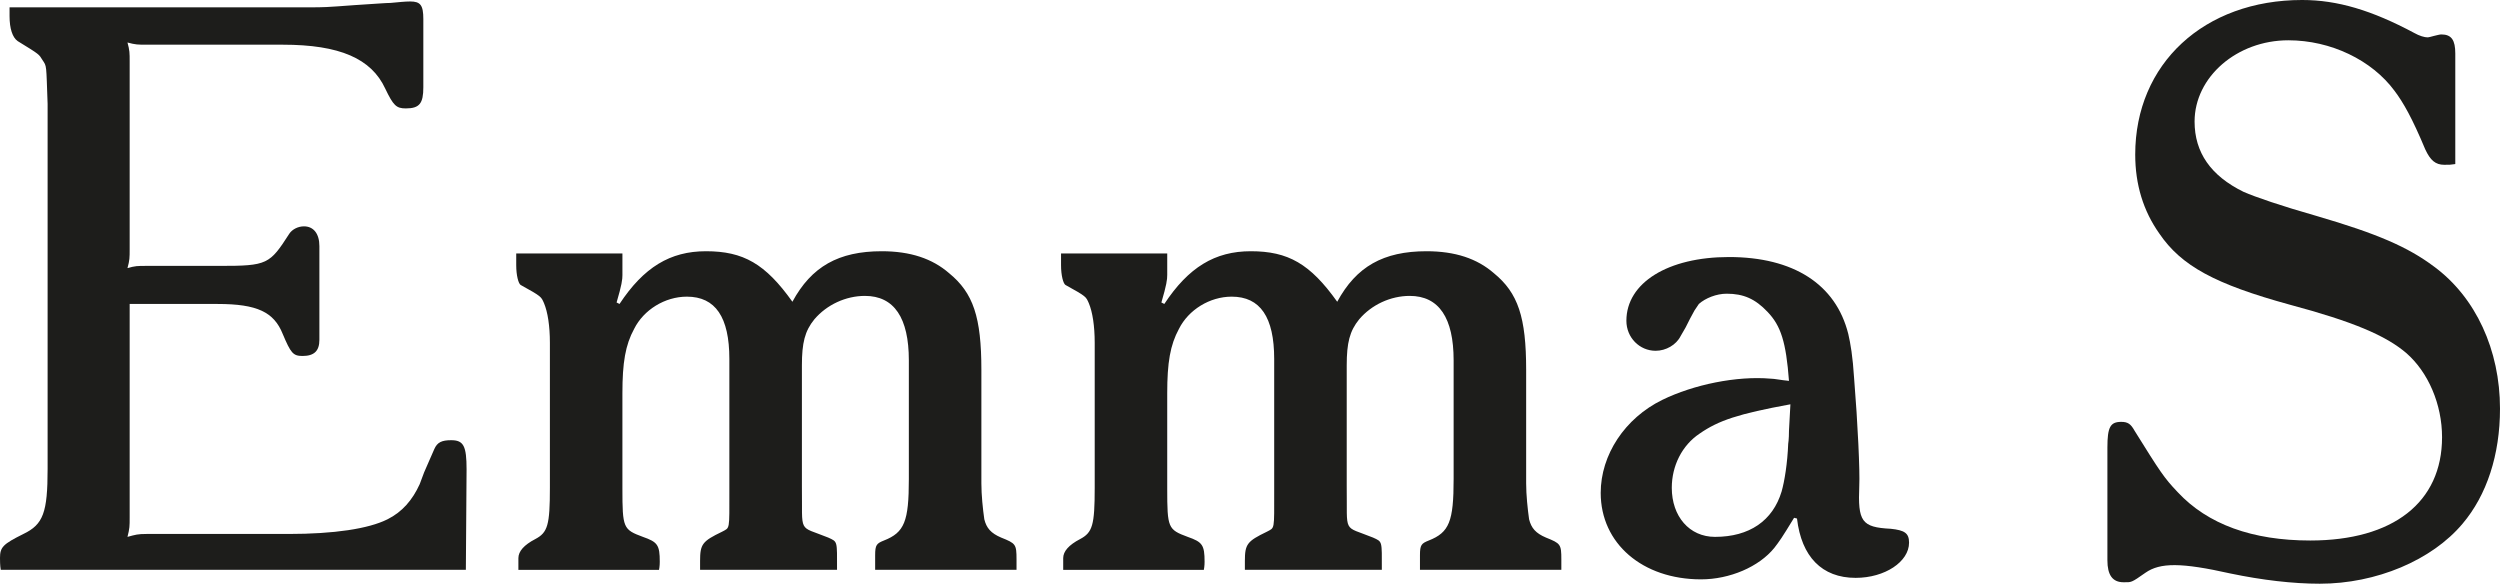
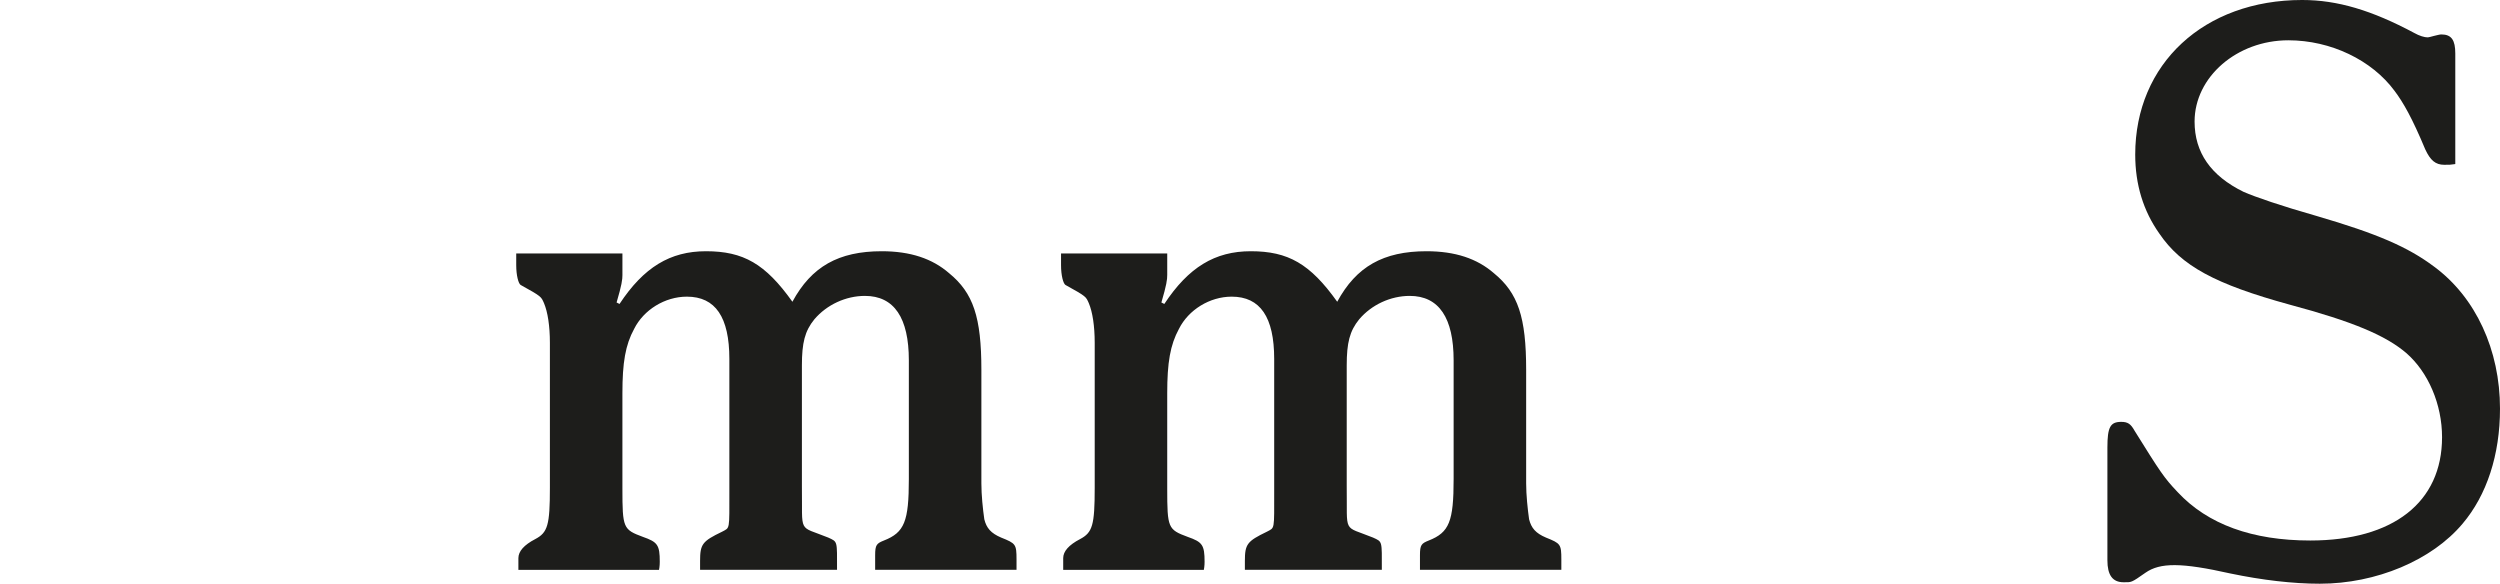
<svg xmlns="http://www.w3.org/2000/svg" id="Layer_1" width="48.177mm" height="11.249mm" viewBox="0 0 136.565 31.887">
  <defs>
    <style>.cls-1{fill:#1d1d1b;}</style>
  </defs>
-   <path class="cls-1" d="m16.885.4c.801,0,.881,0,2.48-.12,1.279-.08,1.721-.12,1.961-.12.439-.04.799-.08,1.08-.08.561,0,.719.2.719.961v3.721c0,.88-.199,1.16-.959,1.16-.519,0-.68-.16-1.121-1.08-.76-1.641-2.481-2.401-5.601-2.401h-7.441c-.478,0-.6,0-1.039-.12.119.44.119.561.119,1.041v10.242c0,.479,0,.6-.119,1.04.439-.12.519-.12,1.039-.12h4.002c2.6,0,2.721-.08,3.801-1.761.16-.239.48-.399.799-.399.521,0,.842.399.842,1.08v5.121c0,.6-.281.88-.92.88-.521,0-.641-.16-1.082-1.2-.479-1.2-1.4-1.641-3.561-1.641h-4.801v11.643c0,.52,0,.601-.119,1.08.439-.119.56-.159,1.039-.159h7.762c2.48,0,4.361-.28,5.402-.801.799-.4,1.359-1.04,1.76-1.92l.24-.641.279-.64.281-.641c.16-.36.4-.479.92-.479.68,0,.84.319.84,1.6l-.039,5.481H.041c-.041-.24-.041-.52-.041-.641,0-.6.16-.76,1.281-1.319,1.08-.52,1.32-1.161,1.32-3.562V5.682c-.08-2.2-.041-2.041-.279-2.4-.201-.32-.121-.28-1.361-1.04-.279-.2-.439-.681-.439-1.36v-.48h16.363Z" />
  <path class="cls-1" d="m34.002,15.004c0,.279-.039.56-.32,1.52l.16.08c1.32-2,2.762-2.88,4.721-2.88,2.041,0,3.242.68,4.723,2.76,1.039-1.92,2.52-2.76,4.881-2.76,1.561,0,2.76.4,3.68,1.2,1.32,1.08,1.762,2.4,1.762,5.281v6.201c0,.64.08,1.4.16,1.96.119.48.359.761.92,1,.799.32.84.36.84,1.2v.561h-7.723v-.8c0-.561.08-.641.48-.801,1.121-.44,1.361-1.04,1.361-3.36v-6.481c0-2.32-.801-3.521-2.4-3.521-1.041,0-2.082.479-2.762,1.28-.52.64-.68,1.28-.68,2.521v6.601c.039,2.641-.24,2.12,1.439,2.8.521.24.48.16.48,1.761h-7.481v-.48c0-.92.119-1.08,1.199-1.6.439-.24.4-.04.4-2.281v-7.161c0-2.28-.76-3.4-2.32-3.4-1.201,0-2.361.72-2.881,1.76-.48.881-.641,1.841-.641,3.522v5.2c0,2.161.041,2.241,1.121,2.641.799.28.92.44.92,1.36,0,.04,0,.24-.041.441h-7.682v-.641q0-.559.922-1.04c.68-.359.799-.76.799-2.8v-7.922c0-.921-.119-1.681-.32-2.161-.16-.359-.119-.359-1.279-1-.121-.08-.24-.519-.24-1.08v-.64h5.801v1.16Z" />
  <path class="cls-1" d="m63.762,15.004c0,.279-.039.56-.32,1.52l.16.08c1.32-2,2.762-2.88,4.722-2.88,2.039,0,3.242.68,4.723,2.76,1.039-1.92,2.519-2.76,4.879-2.76,1.562,0,2.762.4,3.68,1.2,1.32,1.08,1.762,2.4,1.762,5.281v6.201c0,.64.082,1.4.16,1.96.121.48.359.761.922,1,.797.32.84.36.84,1.2v.561h-7.723v-.8c0-.561.078-.641.48-.801,1.121-.44,1.359-1.04,1.359-3.36v-6.481c0-2.32-.801-3.521-2.398-3.521-1.043,0-2.082.479-2.762,1.28-.519.64-.68,1.28-.68,2.521v6.601c.039,2.641-.242,2.12,1.438,2.8.523.24.48.16.48,1.761h-7.481v-.48c0-.92.121-1.08,1.199-1.6.441-.24.402-.04.402-2.281v-7.161c0-2.28-.762-3.4-2.321-3.4-1.201,0-2.361.72-2.881,1.76-.48.881-.641,1.841-.641,3.522v5.2c0,2.161.041,2.241,1.121,2.641.799.28.92.44.92,1.36,0,.04,0,.24-.041.441h-7.682v-.641q0-.559.922-1.04c.68-.359.799-.76.799-2.8v-7.922c0-.921-.119-1.681-.32-2.161-.16-.359-.119-.359-1.279-1-.121-.08-.24-.519-.24-1.08v-.64h5.801v1.16Z" />
-   <path class="cls-1" d="m98.003,28.286c-.68,1.12-.801,1.28-1.078,1.641-.84,1.04-2.441,1.721-4.004,1.721-3.199,0-5.481-1.961-5.481-4.722,0-2.08,1.32-4.081,3.363-5.081,1.719-.84,4.078-1.32,5.918-1.16.203,0,.562.08,1.004.12-.16-2.12-.441-3.001-1.164-3.761-.68-.72-1.32-1-2.238-1-.559,0-1.16.24-1.52.559l-.242.36-.238.44-.242.479-.277.48c-.242.48-.801.8-1.363.8-.879,0-1.598-.72-1.598-1.64,0-2.081,2.281-3.481,5.601-3.481,3.52,0,5.84,1.48,6.52,4.201.121.521.242,1.2.32,2.441.199,2.44.32,5.081.281,5.842-.082,1.96.117,2.28,1.719,2.36.762.08,1,.24,1,.76,0,1.04-1.32,1.921-2.918,1.921-1.844,0-2.961-1.16-3.203-3.241l-.16-.04Zm-.199-6.201c-2.84.52-3.922.88-4.961,1.601-.961.64-1.52,1.76-1.52,2.961,0,1.56.961,2.68,2.359,2.68,1.879,0,3.16-.88,3.641-2.481.16-.56.32-1.56.359-2.601,0,0,.043-.239.043-.72l.078-1.44Z" />
  <path class="cls-1" d="m134.124,8.962c-.242.04-.32.04-.602.04-.48,0-.758-.24-1.039-.84-.719-1.721-1.199-2.561-1.68-3.201-1.242-1.68-3.481-2.76-5.801-2.76-2.801,0-5.121,2-5.121,4.44,0,1.681.879,2.961,2.68,3.841.641.28,2.039.761,4,1.32,3.281.96,4.961,1.681,6.402,2.761,2.281,1.681,3.602,4.561,3.602,7.762,0,2.521-.723,4.721-2.043,6.281-1.68,2-4.719,3.28-7.801,3.28-1.48,0-3.16-.199-4.883-.559-2.68-.601-3.84-.601-4.641-.04-.797.56-.758.519-1.199.519-.602,0-.879-.399-.879-1.2v-6.161c0-1.12.16-1.4.758-1.4.363,0,.523.12.723.48,1.398,2.24,1.598,2.561,2.359,3.36,1.641,1.761,4.082,2.641,7.242,2.641,4.52,0,7.199-2.08,7.199-5.641,0-1.801-.758-3.562-1.957-4.601-1.121-.96-2.922-1.72-6.363-2.641-4.082-1.12-5.922-2.12-7.121-3.881-.879-1.24-1.32-2.681-1.32-4.32,0-4.961,3.762-8.442,9.121-8.442,1.922,0,3.801.561,6.121,1.801.281.16.562.24.723.24.078,0,.199-.04.359-.08.16-.04.32-.08.398-.08.562,0,.762.32.762,1.04v6.041Z" />
</svg>